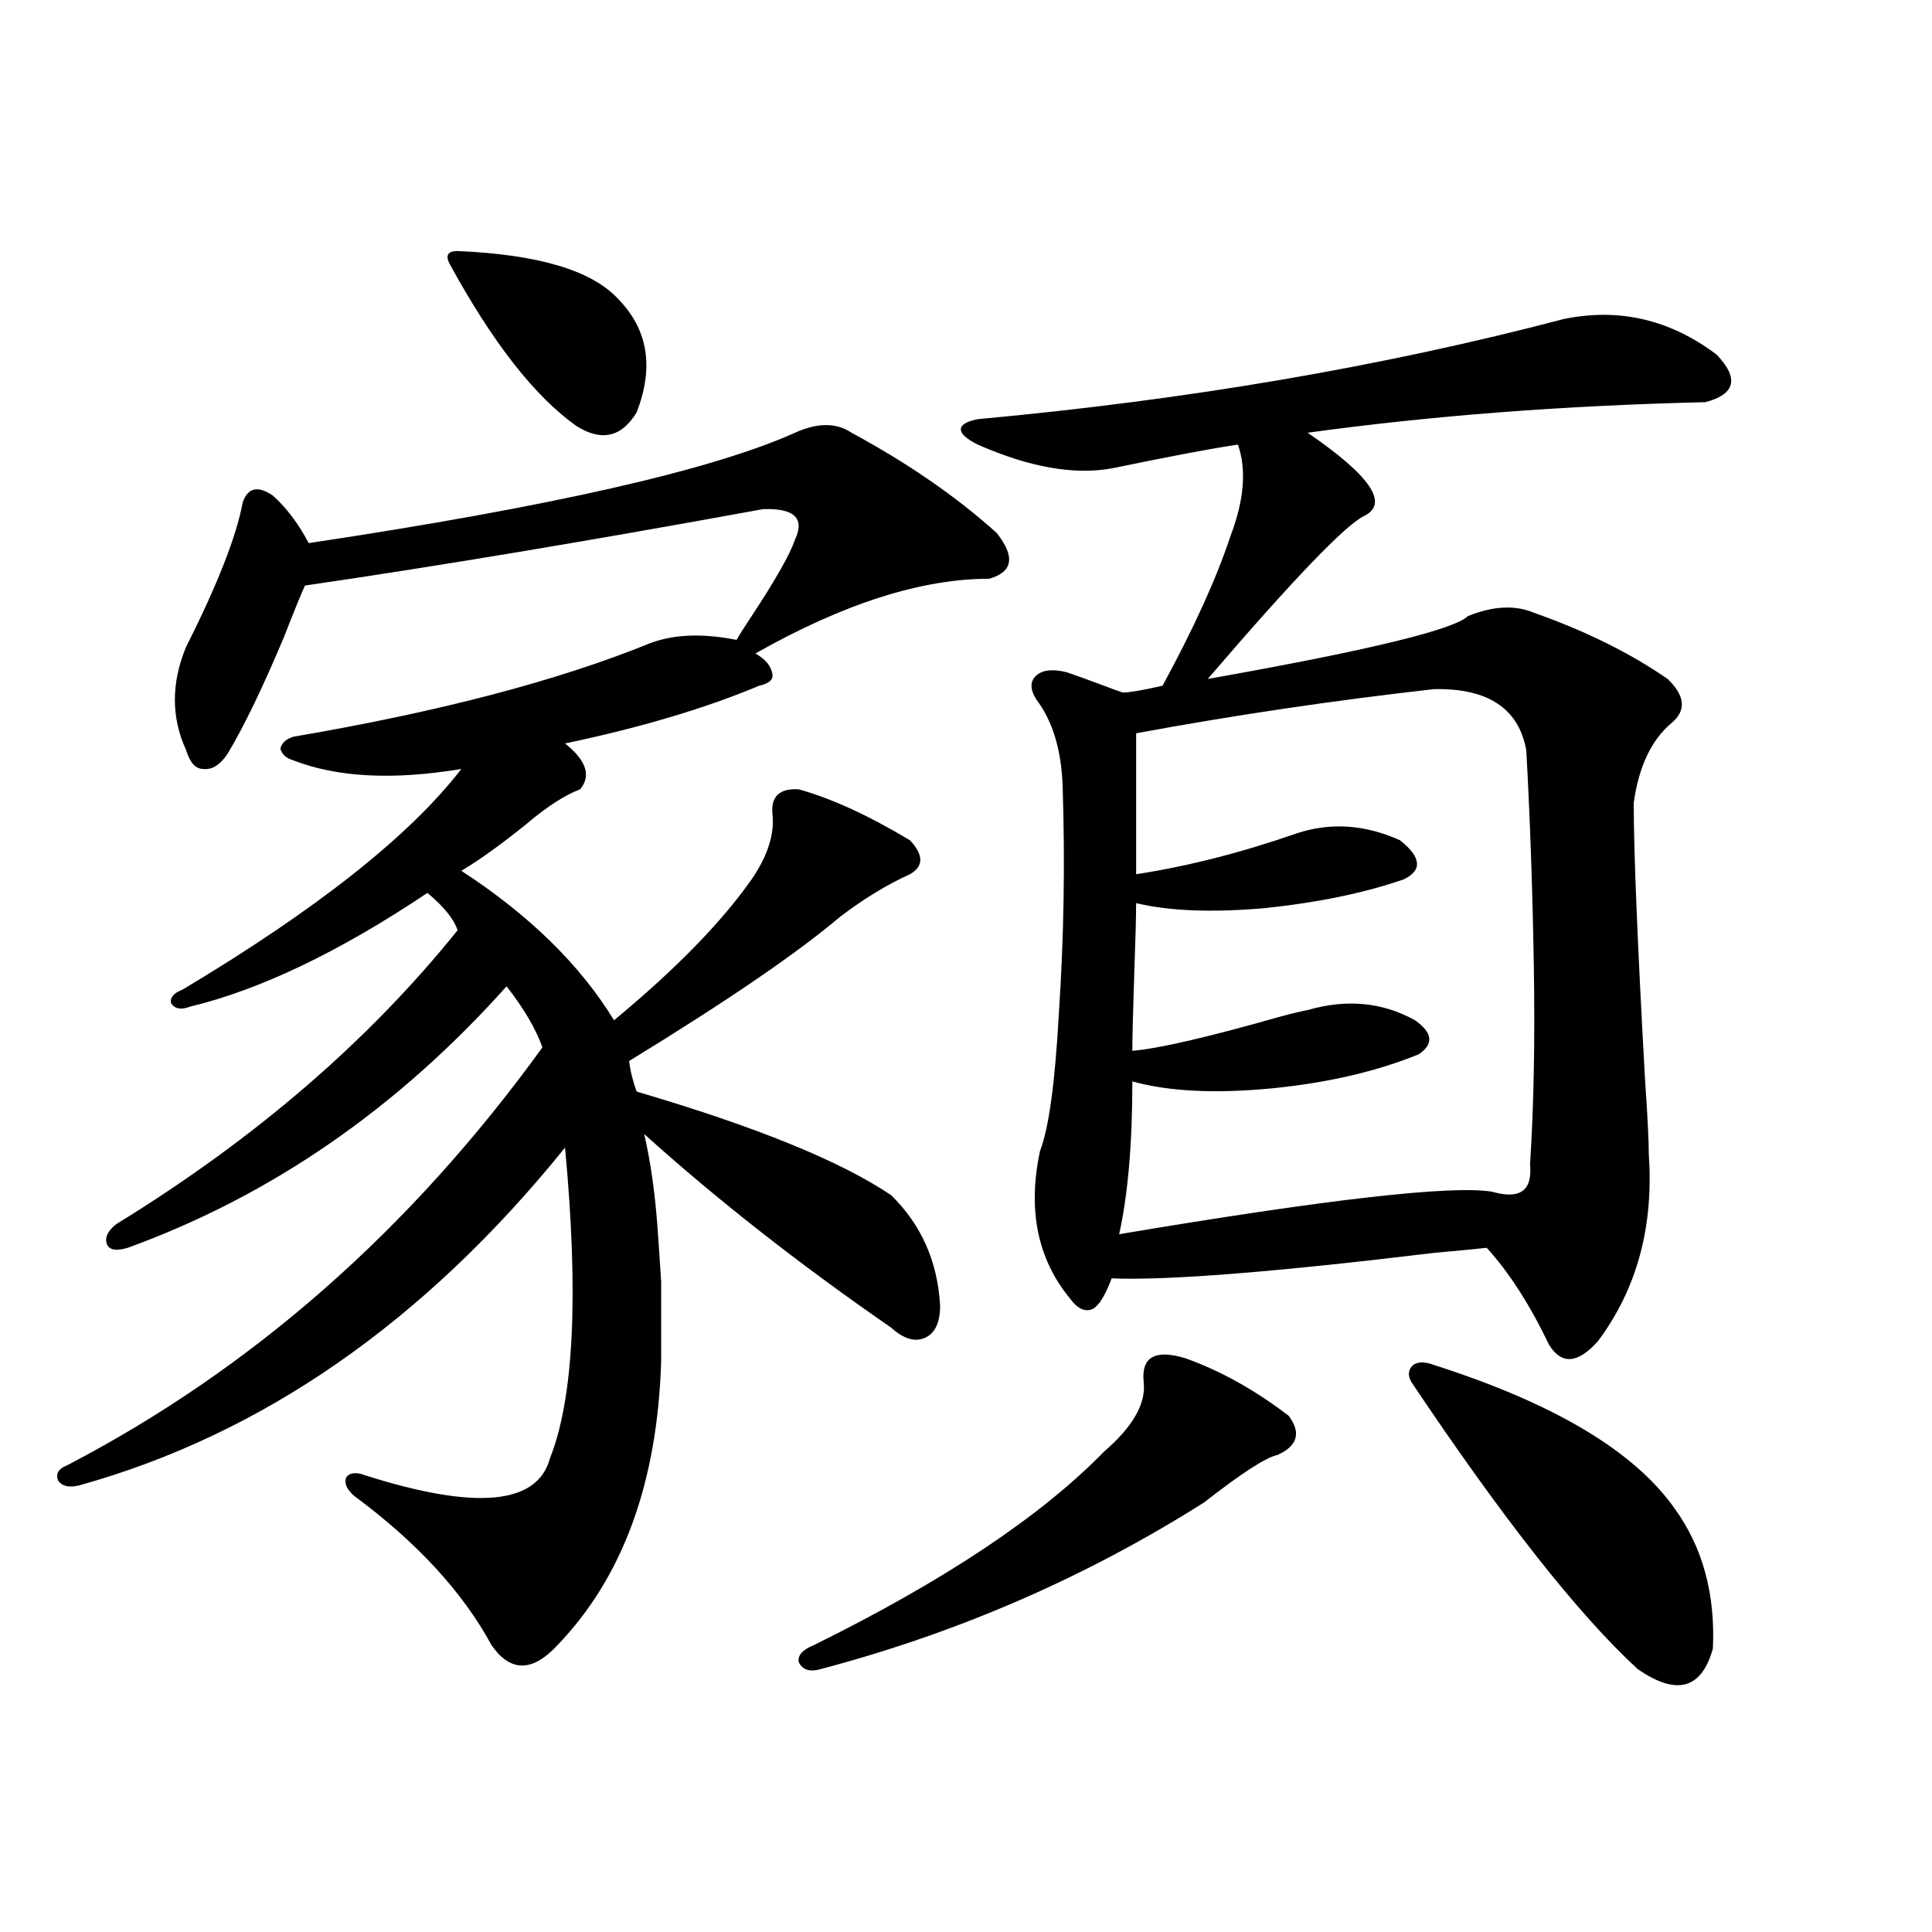
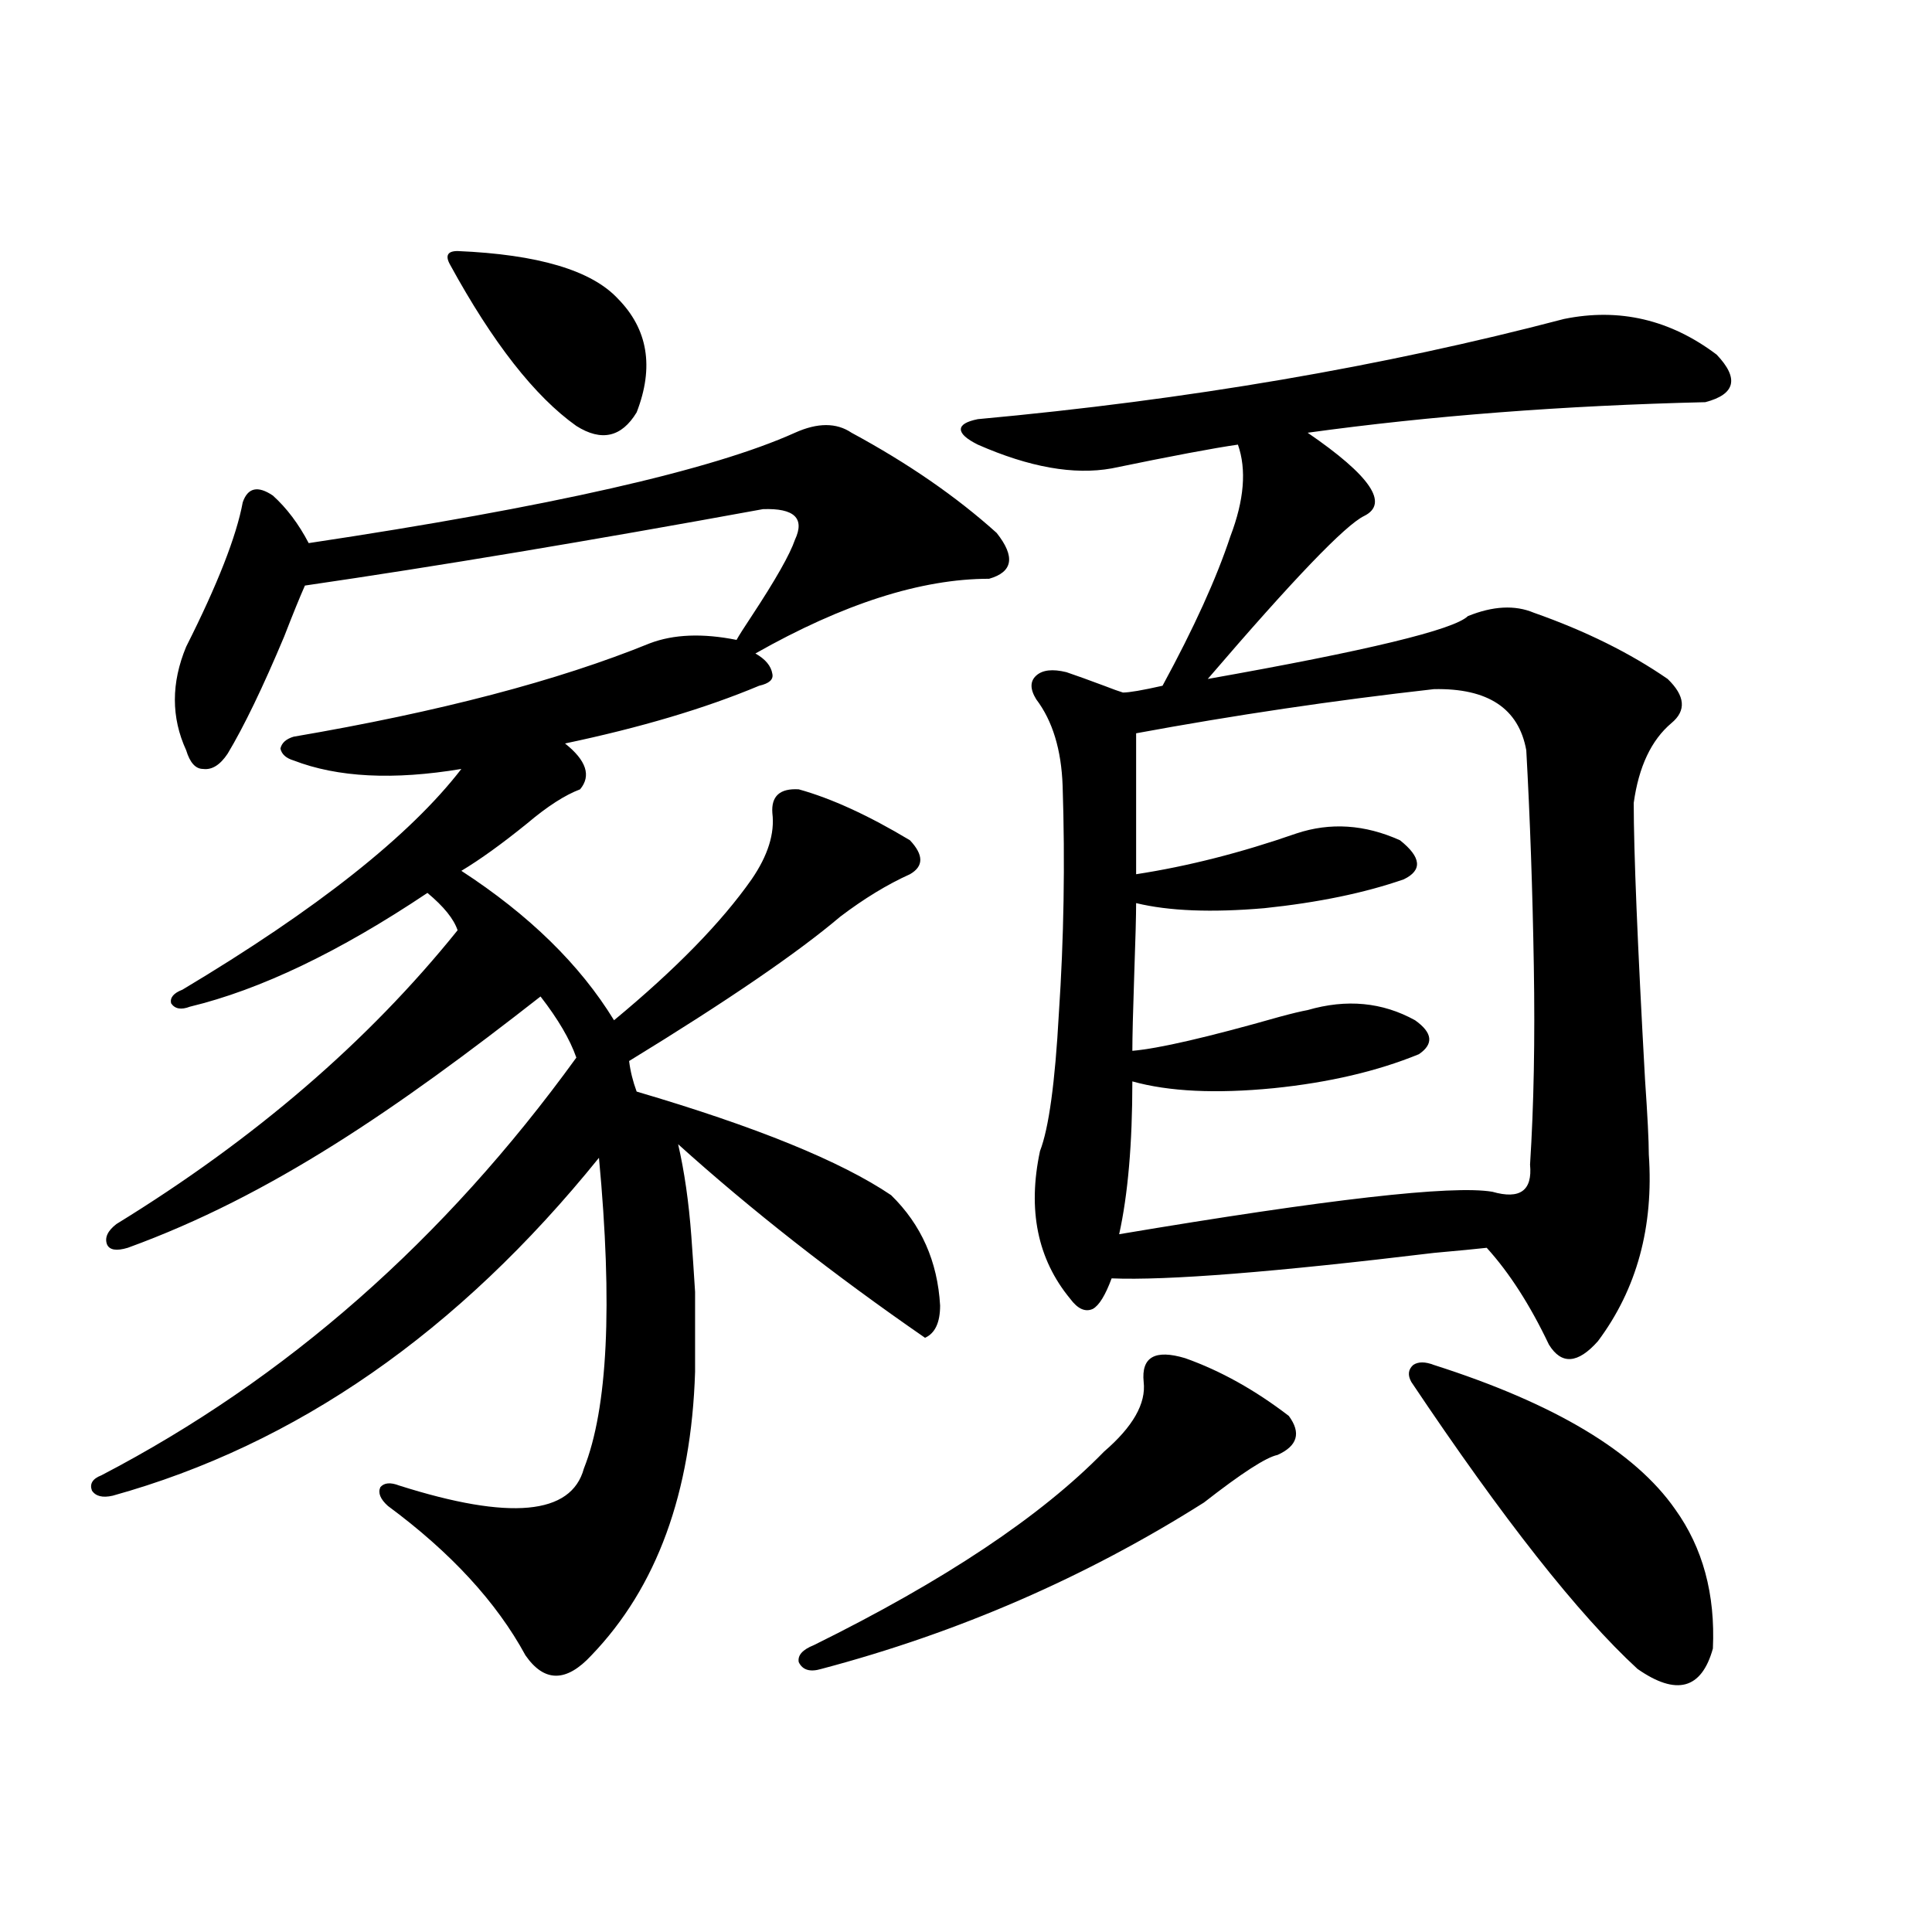
<svg xmlns="http://www.w3.org/2000/svg" version="1.1" id="图层_1" x="0px" y="0px" width="1000px" height="1000px" viewBox="0 0 1000 1000" enable-background="new 0 0 1000 1000" xml:space="preserve">
-   <path d="M411.478,223.984c11.707-5.273,21.463-5.273,29.268,0c29.268,15.82,54.298,33.11,75.12,51.855  c9.756,12.305,8.445,20.215-3.902,23.73c-35.121,0-75.455,12.896-120.973,38.672c5.198,2.938,8.125,6.454,8.78,10.547  c0.641,2.938-1.631,4.985-6.829,6.152c-27.972,11.728-61.462,21.685-100.485,29.883c11.052,8.789,13.658,16.699,7.805,23.73  c-7.805,2.938-16.92,8.789-27.316,17.578c-13.018,10.547-24.39,18.759-34.146,24.609c35.121,22.852,61.462,48.642,79.022,77.344  c31.859-26.367,55.608-50.675,71.218-72.949c8.445-12.305,12.027-23.73,10.731-34.277c-0.655-8.789,3.902-12.882,13.658-12.305  c16.905,4.696,36.097,13.485,57.56,26.367c7.149,7.622,7.149,13.485,0,17.578c-11.707,5.273-23.749,12.606-36.097,21.973  c-22.118,18.759-58.535,43.657-109.266,74.707c0.641,5.273,1.951,10.547,3.902,15.82c61.782,18.169,105.684,36.035,131.704,53.613  c15.609,15.243,24.055,34.277,25.365,57.129c0,8.789-2.606,14.364-7.805,16.699c-5.213,2.349-11.066,0.591-17.561-5.273  c-47.483-32.808-90.089-66.206-127.802-100.195c3.247,14.063,5.519,29.883,6.829,47.461c0.641,8.789,1.296,18.457,1.951,29.004  c0,8.789,0,22.563,0,41.309c-1.951,62.704-19.847,111.621-53.657,146.777c-13.018,14.063-24.39,14.063-34.146,0  c-14.969-27.548-38.703-53.312-71.218-77.344c-3.902-3.516-5.213-6.729-3.902-9.668c1.951-2.335,5.198-2.637,9.756-0.879  c57.225,18.169,89.099,15.243,95.607-8.789c12.348-31.05,14.954-84.663,7.805-160.84  c-72.849,90.239-156.749,148.535-251.701,174.902c-5.213,1.181-8.78,0.302-10.731-2.637c-1.311-3.516,0.32-6.152,4.878-7.91  c95.607-49.796,177.557-121.866,245.848-216.211c-3.262-9.366-9.436-19.913-18.536-31.641  C205.629,573.789,140.265,618.915,66.12,645.859c-5.854,1.758-9.436,1.181-10.731-1.758c-1.311-3.516,0.32-7.031,4.878-10.547  c71.538-43.945,130.394-94.62,176.581-152.051c-1.951-5.851-7.164-12.305-15.609-19.336  c-45.532,30.474-86.507,50.098-122.924,58.887c-4.558,1.758-7.805,1.181-9.756-1.758c-0.655-2.925,1.296-5.273,5.854-7.031  c69.587-41.597,117.711-79.679,144.387-114.258c-35.121,5.864-64.068,4.395-86.827-4.395c-3.902-1.167-6.188-3.214-6.829-6.152  c0.641-2.925,2.927-4.972,6.829-6.152c75.44-12.882,136.902-29.004,184.386-48.34c12.348-4.683,27.316-5.273,44.877-1.758  c1.296-2.335,3.902-6.44,7.805-12.305c12.348-18.745,19.832-31.929,22.438-39.551c5.198-11.124-0.335-16.397-16.585-15.82  c-89.754,16.411-168.776,29.595-237.067,39.551c-2.606,5.864-6.188,14.653-10.731,26.367  c-11.066,26.367-20.822,46.582-29.268,60.645c-3.902,5.864-8.14,8.501-12.683,7.91c-3.902,0-6.829-3.214-8.78-9.668  c-7.805-16.987-7.805-34.854,0-53.613c16.25-32.218,26.006-57.129,29.268-74.707c2.592-7.608,7.805-8.789,15.609-3.516  c7.149,6.454,13.323,14.653,18.536,24.609C284.651,262.368,368.552,243.32,411.478,223.984z M236.848,129.941  c41.615,1.758,69.267,9.97,82.925,24.609c15.609,15.82,18.856,35.458,9.756,58.887c-7.805,12.896-18.216,15.243-31.219,7.031  c-21.463-15.229-43.261-43.066-65.364-83.496c-1.311-2.335-1.631-4.093-0.976-5.273C232.61,130.532,234.241,129.941,236.848,129.941  z M613.424,702.988c18.201,6.454,36.097,16.411,53.657,29.883c6.494,8.789,4.543,15.532-5.854,20.215  c-5.854,1.181-18.536,9.38-38.048,24.609c-61.142,38.672-127.161,67.374-198.044,86.133c-5.854,1.758-9.756,0.577-11.707-3.516  c-0.655-3.516,1.951-6.454,7.805-8.789c67.636-33.398,117.711-66.797,150.24-100.195c14.954-12.882,21.783-24.897,20.487-36.035  C590.65,702.411,597.814,698.306,613.424,702.988z M809.517,165.098c28.612-5.851,54.953,0.302,79.022,18.457  c11.707,12.305,9.756,20.517-5.854,24.609c-73.504,1.758-142.115,7.031-205.849,15.82c32.515,22.274,42.271,36.626,29.268,43.066  c-9.756,4.696-36.752,32.821-80.974,84.375c82.59-14.64,127.467-25.488,134.631-32.52c13.003-5.273,24.39-5.851,34.146-1.758  c26.661,9.38,49.755,20.806,69.267,34.277c9.101,8.789,9.756,16.411,1.951,22.852c-10.411,8.789-16.92,22.563-19.512,41.309  c0,25.2,1.951,72.949,5.854,143.262c1.296,18.759,1.951,31.641,1.951,38.672c2.592,37.505-6.188,69.735-26.341,96.68  c-10.411,11.728-18.871,12.305-25.365,1.758c-9.756-20.503-20.487-37.202-32.194-50.098c-5.213,0.591-14.313,1.47-27.316,2.637  c-82.604,9.97-138.213,14.364-166.825,13.184c-3.262,8.789-6.509,14.063-9.756,15.82c-3.902,1.758-7.805,0-11.707-5.273  c-16.92-20.503-22.118-45.991-15.609-76.465c4.543-11.714,7.805-35.444,9.756-71.191c2.592-38.672,3.247-77.921,1.951-117.773  c-0.655-18.745-5.213-33.687-13.658-44.824c-3.262-5.273-3.262-9.366,0-12.305c3.247-2.925,8.445-3.516,15.609-1.758  c5.198,1.758,11.707,4.106,19.512,7.031c4.543,1.758,7.805,2.938,9.756,3.516c3.247,0,10.076-1.167,20.487-3.516  c16.25-29.883,27.957-55.659,35.121-77.344c7.149-18.745,8.445-34.565,3.902-47.461c-12.362,1.758-34.146,5.864-65.364,12.305  c-19.512,3.516-42.605-0.577-69.267-12.305c-5.854-2.925-8.78-5.562-8.78-7.91c0-2.335,2.927-4.093,8.78-5.273  C614.72,206.997,715.86,189.707,809.517,165.098z M742.201,356.699c-52.041,5.864-103.412,13.485-154.143,22.852V452.5  c26.661-4.093,54.298-11.124,82.925-21.094c17.561-5.851,35.441-4.683,53.657,3.516c11.052,8.789,11.707,15.532,1.951,20.215  c-20.167,7.031-44.236,12.017-72.193,14.941c-27.316,2.349-49.435,1.47-66.34-2.637c0,6.454-0.335,18.759-0.976,36.914  c-0.655,19.336-0.976,32.52-0.976,39.551c13.658-1.167,39.023-7.031,76.096-17.578c6.494-1.758,11.372-2.925,14.634-3.516  c20.152-5.851,38.688-4.093,55.608,5.273c9.101,6.454,9.756,12.305,1.951,17.578c-21.463,8.789-46.508,14.653-75.12,17.578  c-29.923,2.938-54.313,1.758-73.169-3.516c0,32.231-2.286,58.599-6.829,79.102c107.955-18.155,172.344-25.488,193.166-21.973  c14.299,4.106,20.808-0.577,19.512-14.063c1.951-30.46,2.592-64.737,1.951-102.832c-0.655-39.249-1.951-76.465-3.902-111.621  C786.103,366.669,770.158,356.122,742.201,356.699z M742.201,706.504c62.438,19.927,104.053,44.824,124.875,74.707  c14.299,19.927,20.808,43.945,19.512,72.07c-5.854,21.094-18.871,24.609-39.023,10.547c-30.578-28.125-69.602-77.632-117.07-148.535  c-1.951-3.516-1.631-6.44,0.976-8.789C734.062,704.746,737.644,704.746,742.201,706.504z" />
+   <path d="M411.478,223.984c11.707-5.273,21.463-5.273,29.268,0c29.268,15.82,54.298,33.11,75.12,51.855  c9.756,12.305,8.445,20.215-3.902,23.73c-35.121,0-75.455,12.896-120.973,38.672c5.198,2.938,8.125,6.454,8.78,10.547  c0.641,2.938-1.631,4.985-6.829,6.152c-27.972,11.728-61.462,21.685-100.485,29.883c11.052,8.789,13.658,16.699,7.805,23.73  c-7.805,2.938-16.92,8.789-27.316,17.578c-13.018,10.547-24.39,18.759-34.146,24.609c35.121,22.852,61.462,48.642,79.022,77.344  c31.859-26.367,55.608-50.675,71.218-72.949c8.445-12.305,12.027-23.73,10.731-34.277c-0.655-8.789,3.902-12.882,13.658-12.305  c16.905,4.696,36.097,13.485,57.56,26.367c7.149,7.622,7.149,13.485,0,17.578c-11.707,5.273-23.749,12.606-36.097,21.973  c-22.118,18.759-58.535,43.657-109.266,74.707c0.641,5.273,1.951,10.547,3.902,15.82c61.782,18.169,105.684,36.035,131.704,53.613  c15.609,15.243,24.055,34.277,25.365,57.129c0,8.789-2.606,14.364-7.805,16.699c-47.483-32.808-90.089-66.206-127.802-100.195c3.247,14.063,5.519,29.883,6.829,47.461c0.641,8.789,1.296,18.457,1.951,29.004  c0,8.789,0,22.563,0,41.309c-1.951,62.704-19.847,111.621-53.657,146.777c-13.018,14.063-24.39,14.063-34.146,0  c-14.969-27.548-38.703-53.312-71.218-77.344c-3.902-3.516-5.213-6.729-3.902-9.668c1.951-2.335,5.198-2.637,9.756-0.879  c57.225,18.169,89.099,15.243,95.607-8.789c12.348-31.05,14.954-84.663,7.805-160.84  c-72.849,90.239-156.749,148.535-251.701,174.902c-5.213,1.181-8.78,0.302-10.731-2.637c-1.311-3.516,0.32-6.152,4.878-7.91  c95.607-49.796,177.557-121.866,245.848-216.211c-3.262-9.366-9.436-19.913-18.536-31.641  C205.629,573.789,140.265,618.915,66.12,645.859c-5.854,1.758-9.436,1.181-10.731-1.758c-1.311-3.516,0.32-7.031,4.878-10.547  c71.538-43.945,130.394-94.62,176.581-152.051c-1.951-5.851-7.164-12.305-15.609-19.336  c-45.532,30.474-86.507,50.098-122.924,58.887c-4.558,1.758-7.805,1.181-9.756-1.758c-0.655-2.925,1.296-5.273,5.854-7.031  c69.587-41.597,117.711-79.679,144.387-114.258c-35.121,5.864-64.068,4.395-86.827-4.395c-3.902-1.167-6.188-3.214-6.829-6.152  c0.641-2.925,2.927-4.972,6.829-6.152c75.44-12.882,136.902-29.004,184.386-48.34c12.348-4.683,27.316-5.273,44.877-1.758  c1.296-2.335,3.902-6.44,7.805-12.305c12.348-18.745,19.832-31.929,22.438-39.551c5.198-11.124-0.335-16.397-16.585-15.82  c-89.754,16.411-168.776,29.595-237.067,39.551c-2.606,5.864-6.188,14.653-10.731,26.367  c-11.066,26.367-20.822,46.582-29.268,60.645c-3.902,5.864-8.14,8.501-12.683,7.91c-3.902,0-6.829-3.214-8.78-9.668  c-7.805-16.987-7.805-34.854,0-53.613c16.25-32.218,26.006-57.129,29.268-74.707c2.592-7.608,7.805-8.789,15.609-3.516  c7.149,6.454,13.323,14.653,18.536,24.609C284.651,262.368,368.552,243.32,411.478,223.984z M236.848,129.941  c41.615,1.758,69.267,9.97,82.925,24.609c15.609,15.82,18.856,35.458,9.756,58.887c-7.805,12.896-18.216,15.243-31.219,7.031  c-21.463-15.229-43.261-43.066-65.364-83.496c-1.311-2.335-1.631-4.093-0.976-5.273C232.61,130.532,234.241,129.941,236.848,129.941  z M613.424,702.988c18.201,6.454,36.097,16.411,53.657,29.883c6.494,8.789,4.543,15.532-5.854,20.215  c-5.854,1.181-18.536,9.38-38.048,24.609c-61.142,38.672-127.161,67.374-198.044,86.133c-5.854,1.758-9.756,0.577-11.707-3.516  c-0.655-3.516,1.951-6.454,7.805-8.789c67.636-33.398,117.711-66.797,150.24-100.195c14.954-12.882,21.783-24.897,20.487-36.035  C590.65,702.411,597.814,698.306,613.424,702.988z M809.517,165.098c28.612-5.851,54.953,0.302,79.022,18.457  c11.707,12.305,9.756,20.517-5.854,24.609c-73.504,1.758-142.115,7.031-205.849,15.82c32.515,22.274,42.271,36.626,29.268,43.066  c-9.756,4.696-36.752,32.821-80.974,84.375c82.59-14.64,127.467-25.488,134.631-32.52c13.003-5.273,24.39-5.851,34.146-1.758  c26.661,9.38,49.755,20.806,69.267,34.277c9.101,8.789,9.756,16.411,1.951,22.852c-10.411,8.789-16.92,22.563-19.512,41.309  c0,25.2,1.951,72.949,5.854,143.262c1.296,18.759,1.951,31.641,1.951,38.672c2.592,37.505-6.188,69.735-26.341,96.68  c-10.411,11.728-18.871,12.305-25.365,1.758c-9.756-20.503-20.487-37.202-32.194-50.098c-5.213,0.591-14.313,1.47-27.316,2.637  c-82.604,9.97-138.213,14.364-166.825,13.184c-3.262,8.789-6.509,14.063-9.756,15.82c-3.902,1.758-7.805,0-11.707-5.273  c-16.92-20.503-22.118-45.991-15.609-76.465c4.543-11.714,7.805-35.444,9.756-71.191c2.592-38.672,3.247-77.921,1.951-117.773  c-0.655-18.745-5.213-33.687-13.658-44.824c-3.262-5.273-3.262-9.366,0-12.305c3.247-2.925,8.445-3.516,15.609-1.758  c5.198,1.758,11.707,4.106,19.512,7.031c4.543,1.758,7.805,2.938,9.756,3.516c3.247,0,10.076-1.167,20.487-3.516  c16.25-29.883,27.957-55.659,35.121-77.344c7.149-18.745,8.445-34.565,3.902-47.461c-12.362,1.758-34.146,5.864-65.364,12.305  c-19.512,3.516-42.605-0.577-69.267-12.305c-5.854-2.925-8.78-5.562-8.78-7.91c0-2.335,2.927-4.093,8.78-5.273  C614.72,206.997,715.86,189.707,809.517,165.098z M742.201,356.699c-52.041,5.864-103.412,13.485-154.143,22.852V452.5  c26.661-4.093,54.298-11.124,82.925-21.094c17.561-5.851,35.441-4.683,53.657,3.516c11.052,8.789,11.707,15.532,1.951,20.215  c-20.167,7.031-44.236,12.017-72.193,14.941c-27.316,2.349-49.435,1.47-66.34-2.637c0,6.454-0.335,18.759-0.976,36.914  c-0.655,19.336-0.976,32.52-0.976,39.551c13.658-1.167,39.023-7.031,76.096-17.578c6.494-1.758,11.372-2.925,14.634-3.516  c20.152-5.851,38.688-4.093,55.608,5.273c9.101,6.454,9.756,12.305,1.951,17.578c-21.463,8.789-46.508,14.653-75.12,17.578  c-29.923,2.938-54.313,1.758-73.169-3.516c0,32.231-2.286,58.599-6.829,79.102c107.955-18.155,172.344-25.488,193.166-21.973  c14.299,4.106,20.808-0.577,19.512-14.063c1.951-30.46,2.592-64.737,1.951-102.832c-0.655-39.249-1.951-76.465-3.902-111.621  C786.103,366.669,770.158,356.122,742.201,356.699z M742.201,706.504c62.438,19.927,104.053,44.824,124.875,74.707  c14.299,19.927,20.808,43.945,19.512,72.07c-5.854,21.094-18.871,24.609-39.023,10.547c-30.578-28.125-69.602-77.632-117.07-148.535  c-1.951-3.516-1.631-6.44,0.976-8.789C734.062,704.746,737.644,704.746,742.201,706.504z" />
</svg>